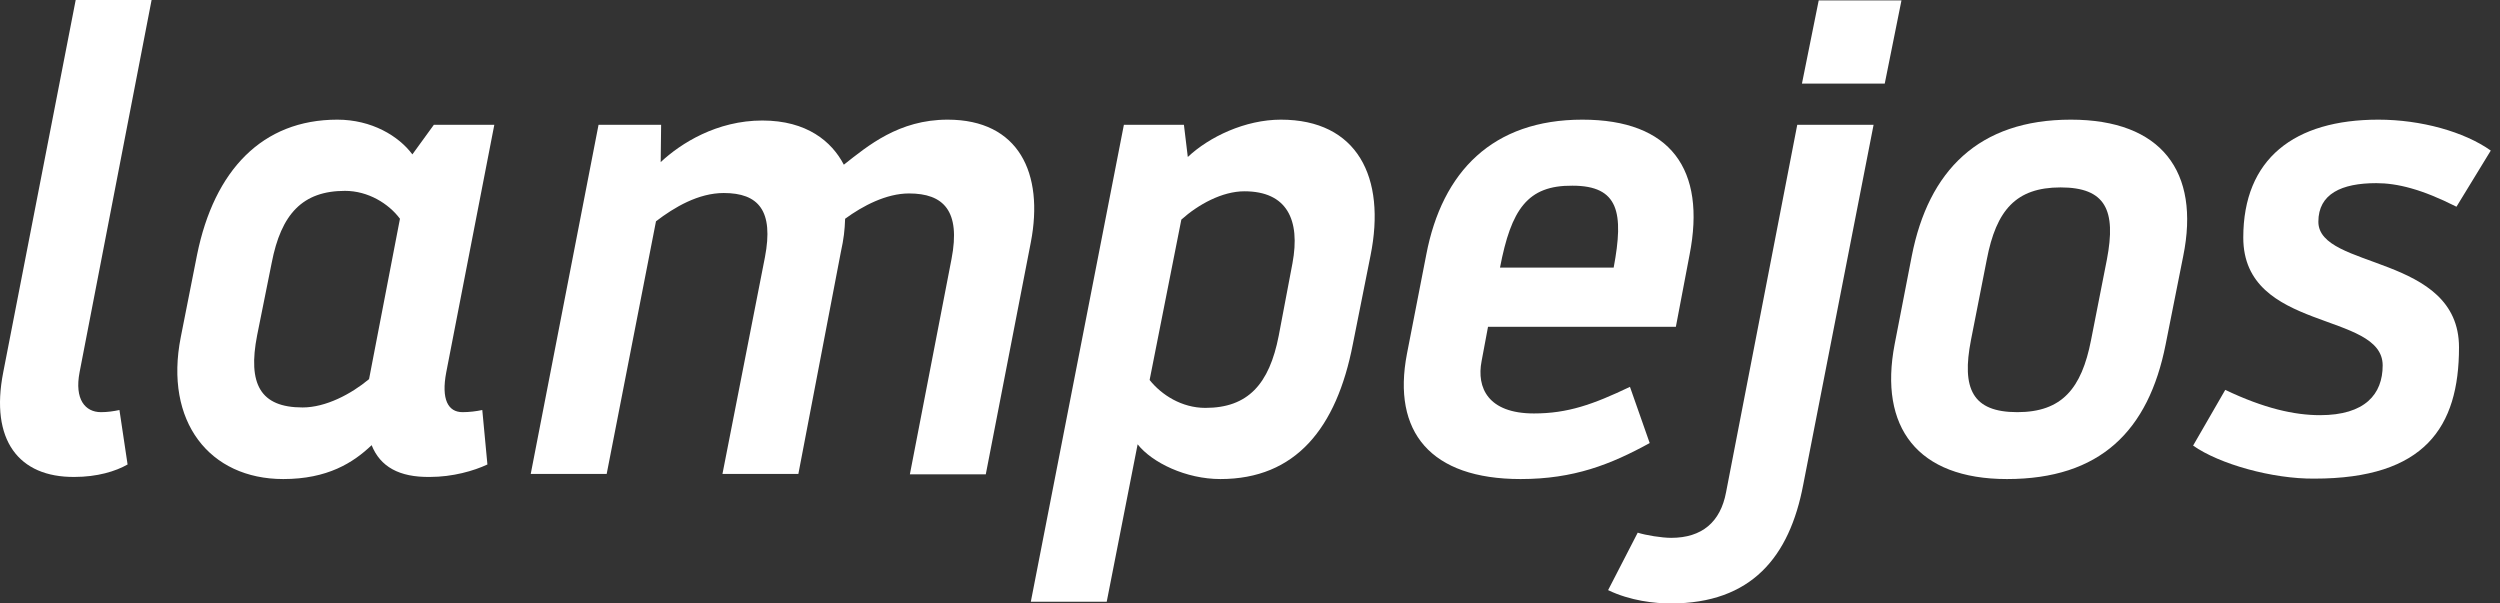
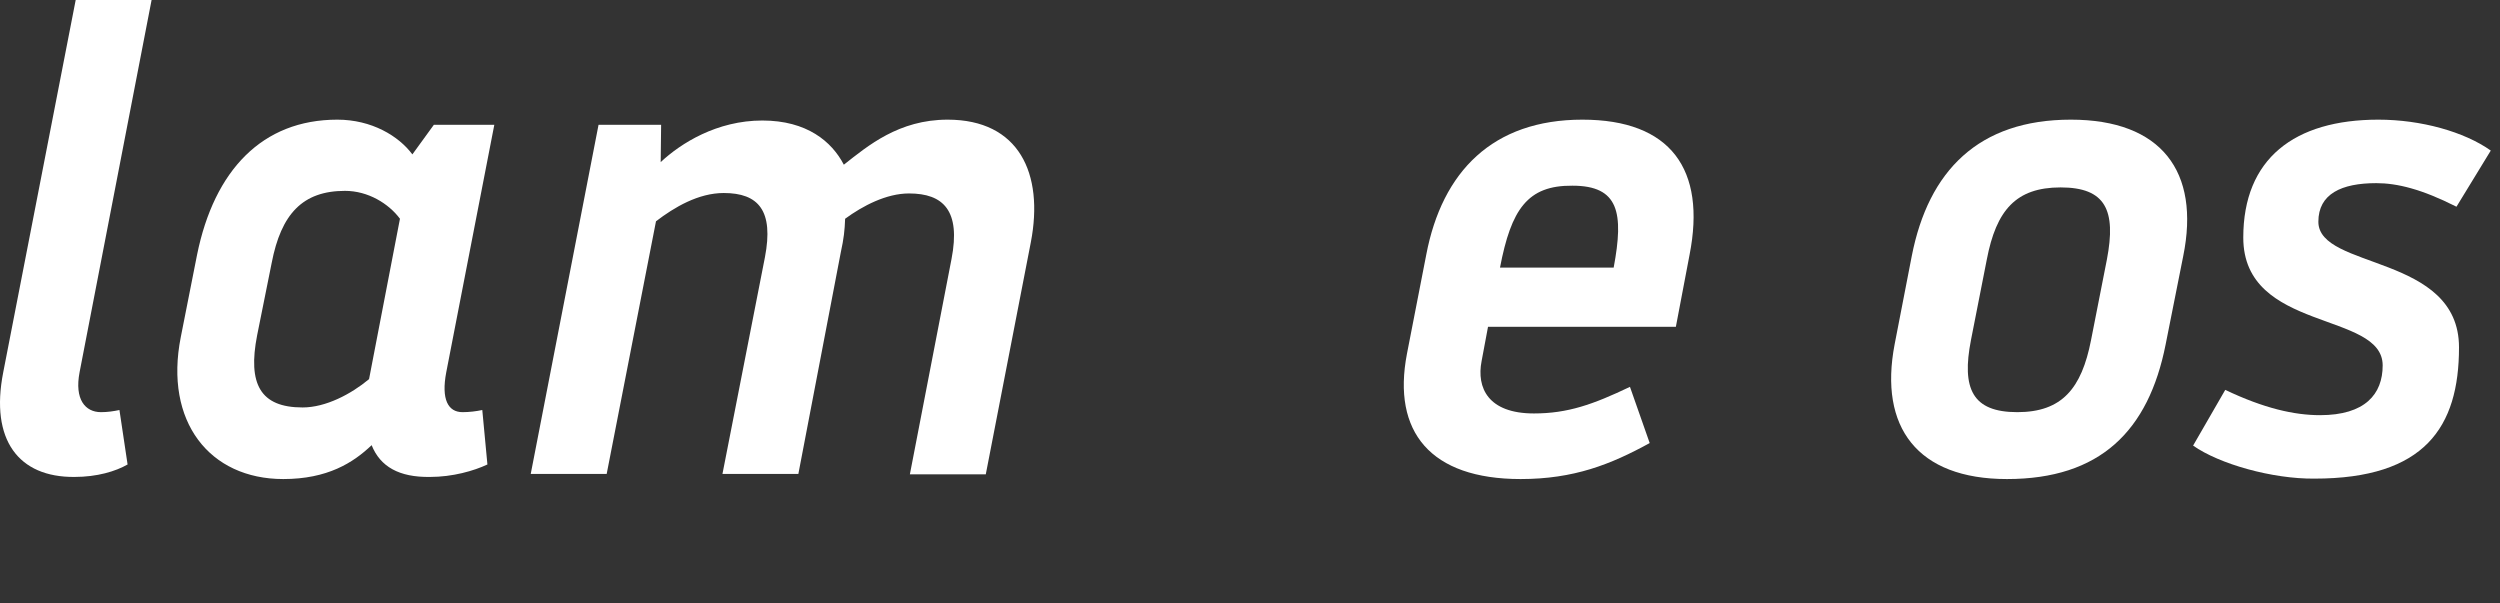
<svg xmlns="http://www.w3.org/2000/svg" width="58" height="14" viewBox="0 0 58 14" fill="none">
  <rect x="0" y="0" width="58" height="14" fill="#333333" stroke="none" />
  <path d="M0.075 8.637L1.756 0H3.517L1.846 8.637C1.726 9.264 1.975 9.562 2.343 9.562C2.492 9.562 2.632 9.542 2.771 9.512L2.96 10.776C2.682 10.935 2.254 11.065 1.726 11.065C0.433 11.075 -0.234 10.209 0.075 8.637Z" fill="#FFF" />
  <path d="M8.622 10.328C8.194 10.736 7.597 11.114 6.572 11.114C4.861 11.114 3.806 9.781 4.194 7.821L4.572 5.91C4.97 3.95 6.085 2.776 7.826 2.776C8.622 2.776 9.249 3.154 9.567 3.582L10.065 2.896H11.468L10.353 8.637C10.234 9.264 10.393 9.562 10.731 9.562C10.89 9.562 11.05 9.542 11.189 9.512L11.308 10.776C10.99 10.925 10.502 11.065 9.975 11.065C9.259 11.075 8.821 10.826 8.622 10.328ZM9.279 5.075C9.02 4.726 8.542 4.428 8.005 4.428C7.02 4.428 6.522 4.965 6.303 6.1L5.965 7.781C5.746 8.905 6.035 9.453 7.02 9.453C7.557 9.453 8.144 9.144 8.562 8.796L9.279 5.075Z" fill="#FFF" />
  <path d="M18.522 10.995H16.761L17.746 5.97C17.955 4.886 17.597 4.478 16.791 4.478C16.204 4.478 15.647 4.806 15.219 5.134L14.075 10.995H12.313L13.886 2.896H15.338L15.328 3.761C15.796 3.323 16.632 2.796 17.686 2.796C18.721 2.796 19.298 3.284 19.577 3.821C20.134 3.383 20.851 2.776 21.985 2.776C23.637 2.776 24.224 4.02 23.915 5.622L22.87 11.005H21.109L22.075 6.01C22.293 4.886 21.886 4.488 21.089 4.488C20.562 4.488 20.015 4.776 19.607 5.075C19.597 5.343 19.577 5.532 19.507 5.851L18.522 10.995Z" fill="#FFF" />
-   <path d="M25.676 13.96H23.915L26.074 2.896H27.467L27.557 3.642C28.054 3.174 28.89 2.776 29.716 2.776C31.487 2.776 32.164 4.109 31.796 5.93L31.387 7.98C31.009 9.94 30.054 11.114 28.313 11.114C27.517 11.114 26.731 10.736 26.393 10.308L25.676 13.96ZM26.671 8.816C26.95 9.164 27.417 9.463 27.965 9.463C28.95 9.463 29.447 8.915 29.666 7.791L29.985 6.109C30.174 5.095 29.855 4.438 28.87 4.438C28.353 4.438 27.796 4.746 27.407 5.095L26.671 8.816Z" fill="#FFF" />
  <path d="M33.089 5.91C33.457 3.98 34.631 2.776 36.711 2.776C38.761 2.776 39.587 3.93 39.198 5.91L38.88 7.582H34.522L34.373 8.378C34.253 8.995 34.522 9.592 35.587 9.592C36.373 9.592 36.96 9.383 37.815 8.975L38.273 10.279C37.368 10.776 36.512 11.114 35.278 11.114C33.188 11.114 32.293 10.02 32.641 8.209L33.089 5.91ZM34.8 6.209H37.437C37.676 4.935 37.557 4.308 36.482 4.308C35.437 4.298 35.059 4.856 34.8 6.209Z" fill="#FFF" />
-   <path d="M41.696 2.896H43.467L41.835 11.244C41.517 12.925 40.631 14 38.761 14C38.392 14 37.825 13.94 37.308 13.691L37.995 12.358C38.184 12.418 38.552 12.478 38.771 12.478C39.487 12.478 39.915 12.11 40.044 11.423L41.696 2.896ZM42.194 0.01H44.114L43.726 1.94H41.805L42.194 0.01Z" fill="#FFF" />
  <path d="M43.955 7.99L44.353 5.94C44.741 3.96 45.905 2.776 48.044 2.776C50.144 2.776 51.049 3.98 50.651 5.94L50.243 7.99C49.845 10 48.721 11.114 46.562 11.114C44.482 11.114 43.587 9.91 43.955 7.99ZM46.094 6.02L45.726 7.891C45.507 9.015 45.756 9.562 46.801 9.562C47.836 9.562 48.293 9.015 48.512 7.891L48.88 6.02C49.099 4.876 48.85 4.348 47.806 4.348C46.771 4.348 46.313 4.876 46.094 6.02Z" fill="#FFF" />
  <path d="M50.88 10.338L51.626 9.045C52.522 9.473 53.228 9.632 53.825 9.632C54.87 9.632 55.278 9.144 55.278 8.478C55.278 7.214 52.044 7.711 52.044 5.512C52.044 3.682 53.228 2.776 55.179 2.776C56.164 2.776 57.169 3.055 57.786 3.493L56.99 4.796C56.184 4.388 55.616 4.249 55.129 4.249C54.323 4.249 53.786 4.498 53.786 5.144C53.786 6.259 57.049 5.891 57.049 8.06C57.049 9.91 56.253 11.104 53.696 11.104C52.721 11.114 51.487 10.766 50.88 10.338Z" fill="#FFF" />
</svg>